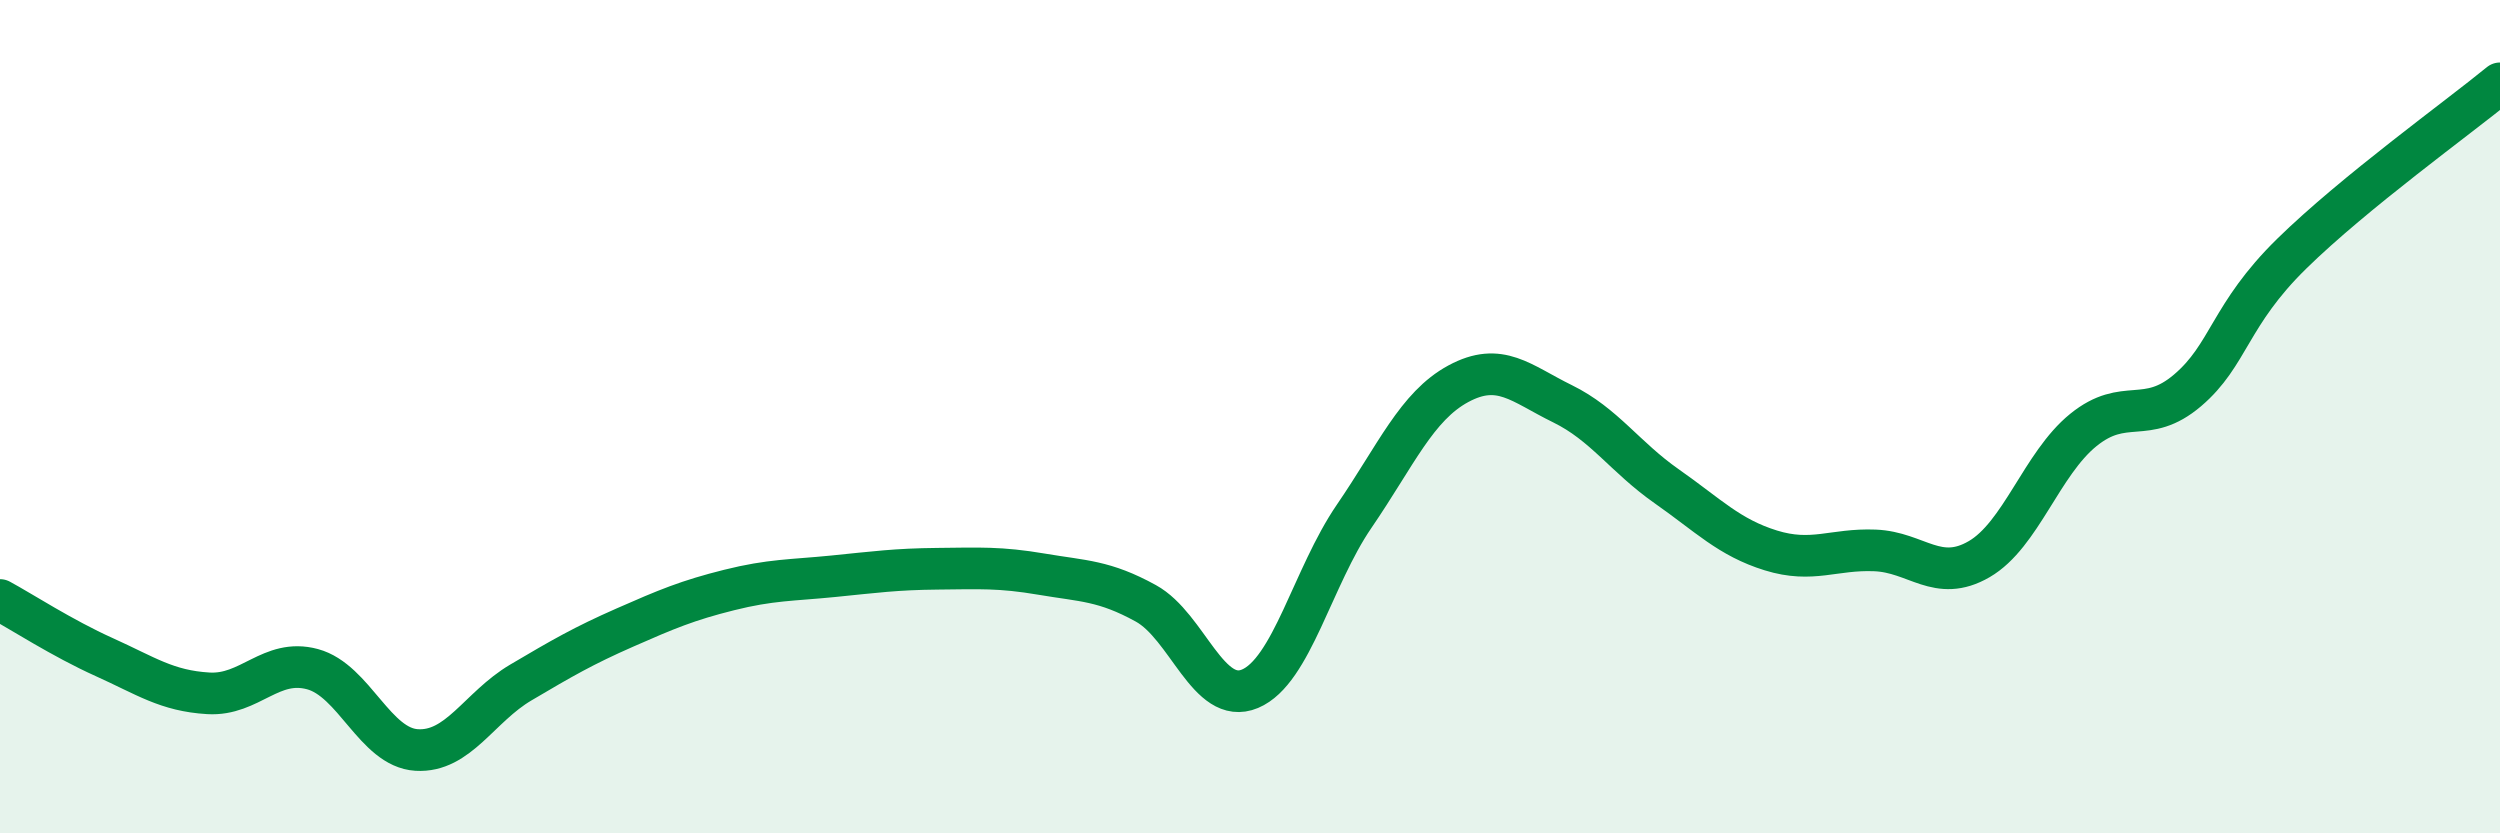
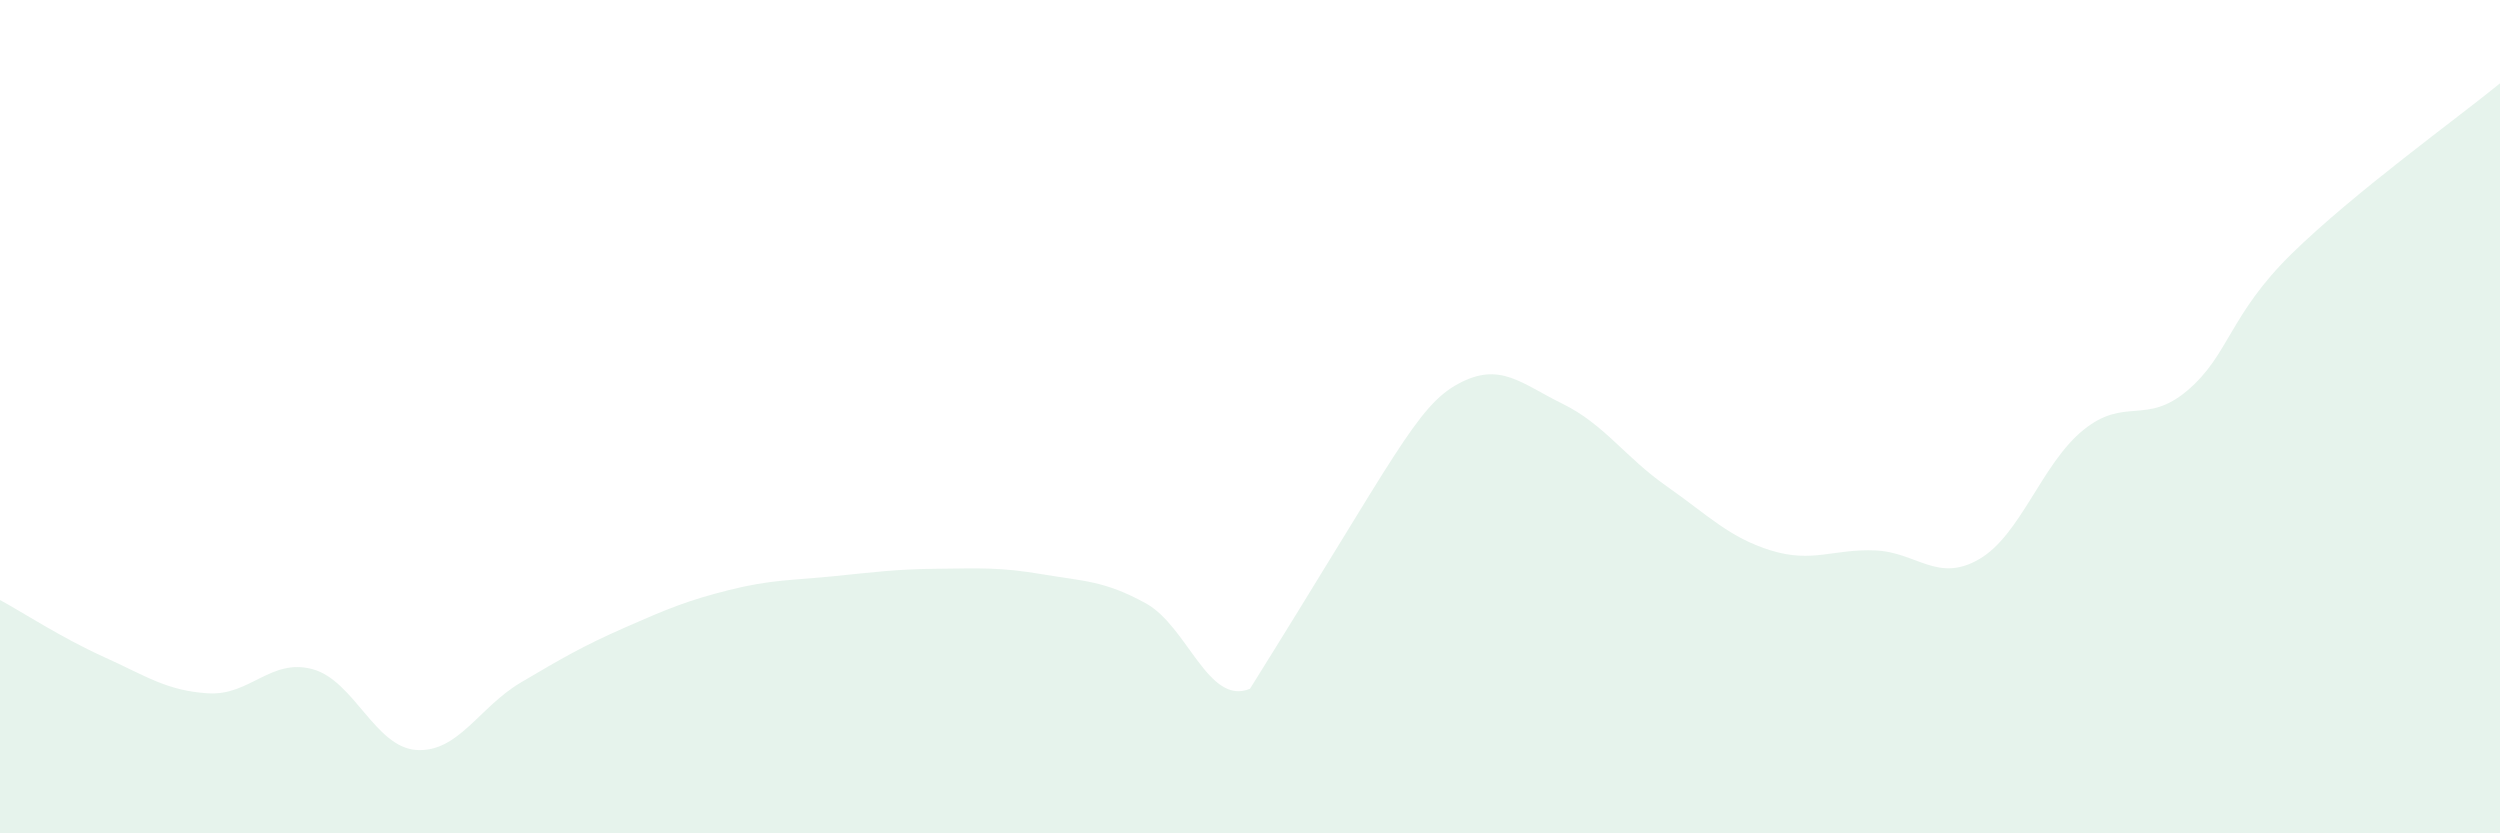
<svg xmlns="http://www.w3.org/2000/svg" width="60" height="20" viewBox="0 0 60 20">
-   <path d="M 0,14.4 C 0.5,14.67 1.5,15.32 2.5,15.77 C 3.5,16.22 4,16.58 5,16.64 C 6,16.7 6.5,15.79 7.5,16.06 C 8.5,16.33 9,17.94 10,18 C 11,18.06 11.5,16.97 12.5,16.38 C 13.5,15.79 14,15.5 15,15.06 C 16,14.62 16.5,14.41 17.5,14.16 C 18.5,13.91 19,13.93 20,13.83 C 21,13.73 21.5,13.66 22.5,13.65 C 23.5,13.64 24,13.61 25,13.78 C 26,13.95 26.5,13.93 27.5,14.48 C 28.5,15.03 29,16.95 30,16.53 C 31,16.11 31.5,13.85 32.5,12.39 C 33.5,10.93 34,9.75 35,9.21 C 36,8.67 36.5,9.2 37.5,9.69 C 38.5,10.18 39,10.97 40,11.67 C 41,12.37 41.5,12.9 42.5,13.21 C 43.5,13.52 44,13.17 45,13.21 C 46,13.25 46.5,14 47.5,13.42 C 48.5,12.84 49,11.13 50,10.32 C 51,9.51 51.5,10.22 52.5,9.37 C 53.5,8.52 53.5,7.56 55,6.09 C 56.5,4.62 59,2.82 60,2L60 20L0 20Z" fill="#008740" opacity="0.1" stroke-linecap="round" stroke-linejoin="round" />
-   <path d="M 0,14.4 C 0.5,14.67 1.5,15.32 2.5,15.77 C 3.5,16.22 4,16.58 5,16.64 C 6,16.7 6.5,15.79 7.5,16.06 C 8.5,16.33 9,17.94 10,18 C 11,18.06 11.5,16.97 12.5,16.38 C 13.5,15.79 14,15.5 15,15.06 C 16,14.62 16.5,14.41 17.5,14.16 C 18.5,13.91 19,13.93 20,13.83 C 21,13.73 21.5,13.66 22.5,13.65 C 23.5,13.64 24,13.61 25,13.78 C 26,13.95 26.5,13.93 27.5,14.48 C 28.5,15.03 29,16.95 30,16.53 C 31,16.11 31.5,13.85 32.5,12.39 C 33.5,10.93 34,9.75 35,9.21 C 36,8.67 36.5,9.2 37.5,9.69 C 38.5,10.18 39,10.97 40,11.67 C 41,12.37 41.5,12.9 42.5,13.21 C 43.5,13.52 44,13.17 45,13.21 C 46,13.25 46.5,14 47.5,13.42 C 48.5,12.84 49,11.13 50,10.32 C 51,9.51 51.5,10.22 52.5,9.37 C 53.5,8.52 53.5,7.56 55,6.09 C 56.5,4.62 59,2.82 60,2" stroke="#008740" stroke-width="1" fill="none" stroke-linecap="round" stroke-linejoin="round" />
+   <path d="M 0,14.4 C 0.5,14.67 1.5,15.32 2.5,15.77 C 3.5,16.22 4,16.58 5,16.64 C 6,16.7 6.5,15.79 7.5,16.06 C 8.5,16.33 9,17.94 10,18 C 11,18.06 11.5,16.97 12.5,16.38 C 13.5,15.79 14,15.5 15,15.06 C 16,14.62 16.5,14.41 17.5,14.16 C 18.5,13.91 19,13.93 20,13.83 C 21,13.73 21.5,13.66 22.5,13.65 C 23.5,13.64 24,13.61 25,13.78 C 26,13.95 26.5,13.93 27.5,14.48 C 28.5,15.03 29,16.95 30,16.53 C 33.5,10.93 34,9.75 35,9.21 C 36,8.67 36.5,9.2 37.5,9.69 C 38.5,10.18 39,10.97 40,11.67 C 41,12.37 41.5,12.9 42.5,13.21 C 43.5,13.52 44,13.17 45,13.21 C 46,13.25 46.5,14 47.5,13.42 C 48.5,12.84 49,11.13 50,10.32 C 51,9.51 51.5,10.22 52.5,9.37 C 53.5,8.52 53.5,7.56 55,6.09 C 56.5,4.62 59,2.82 60,2L60 20L0 20Z" fill="#008740" opacity="0.1" stroke-linecap="round" stroke-linejoin="round" />
</svg>